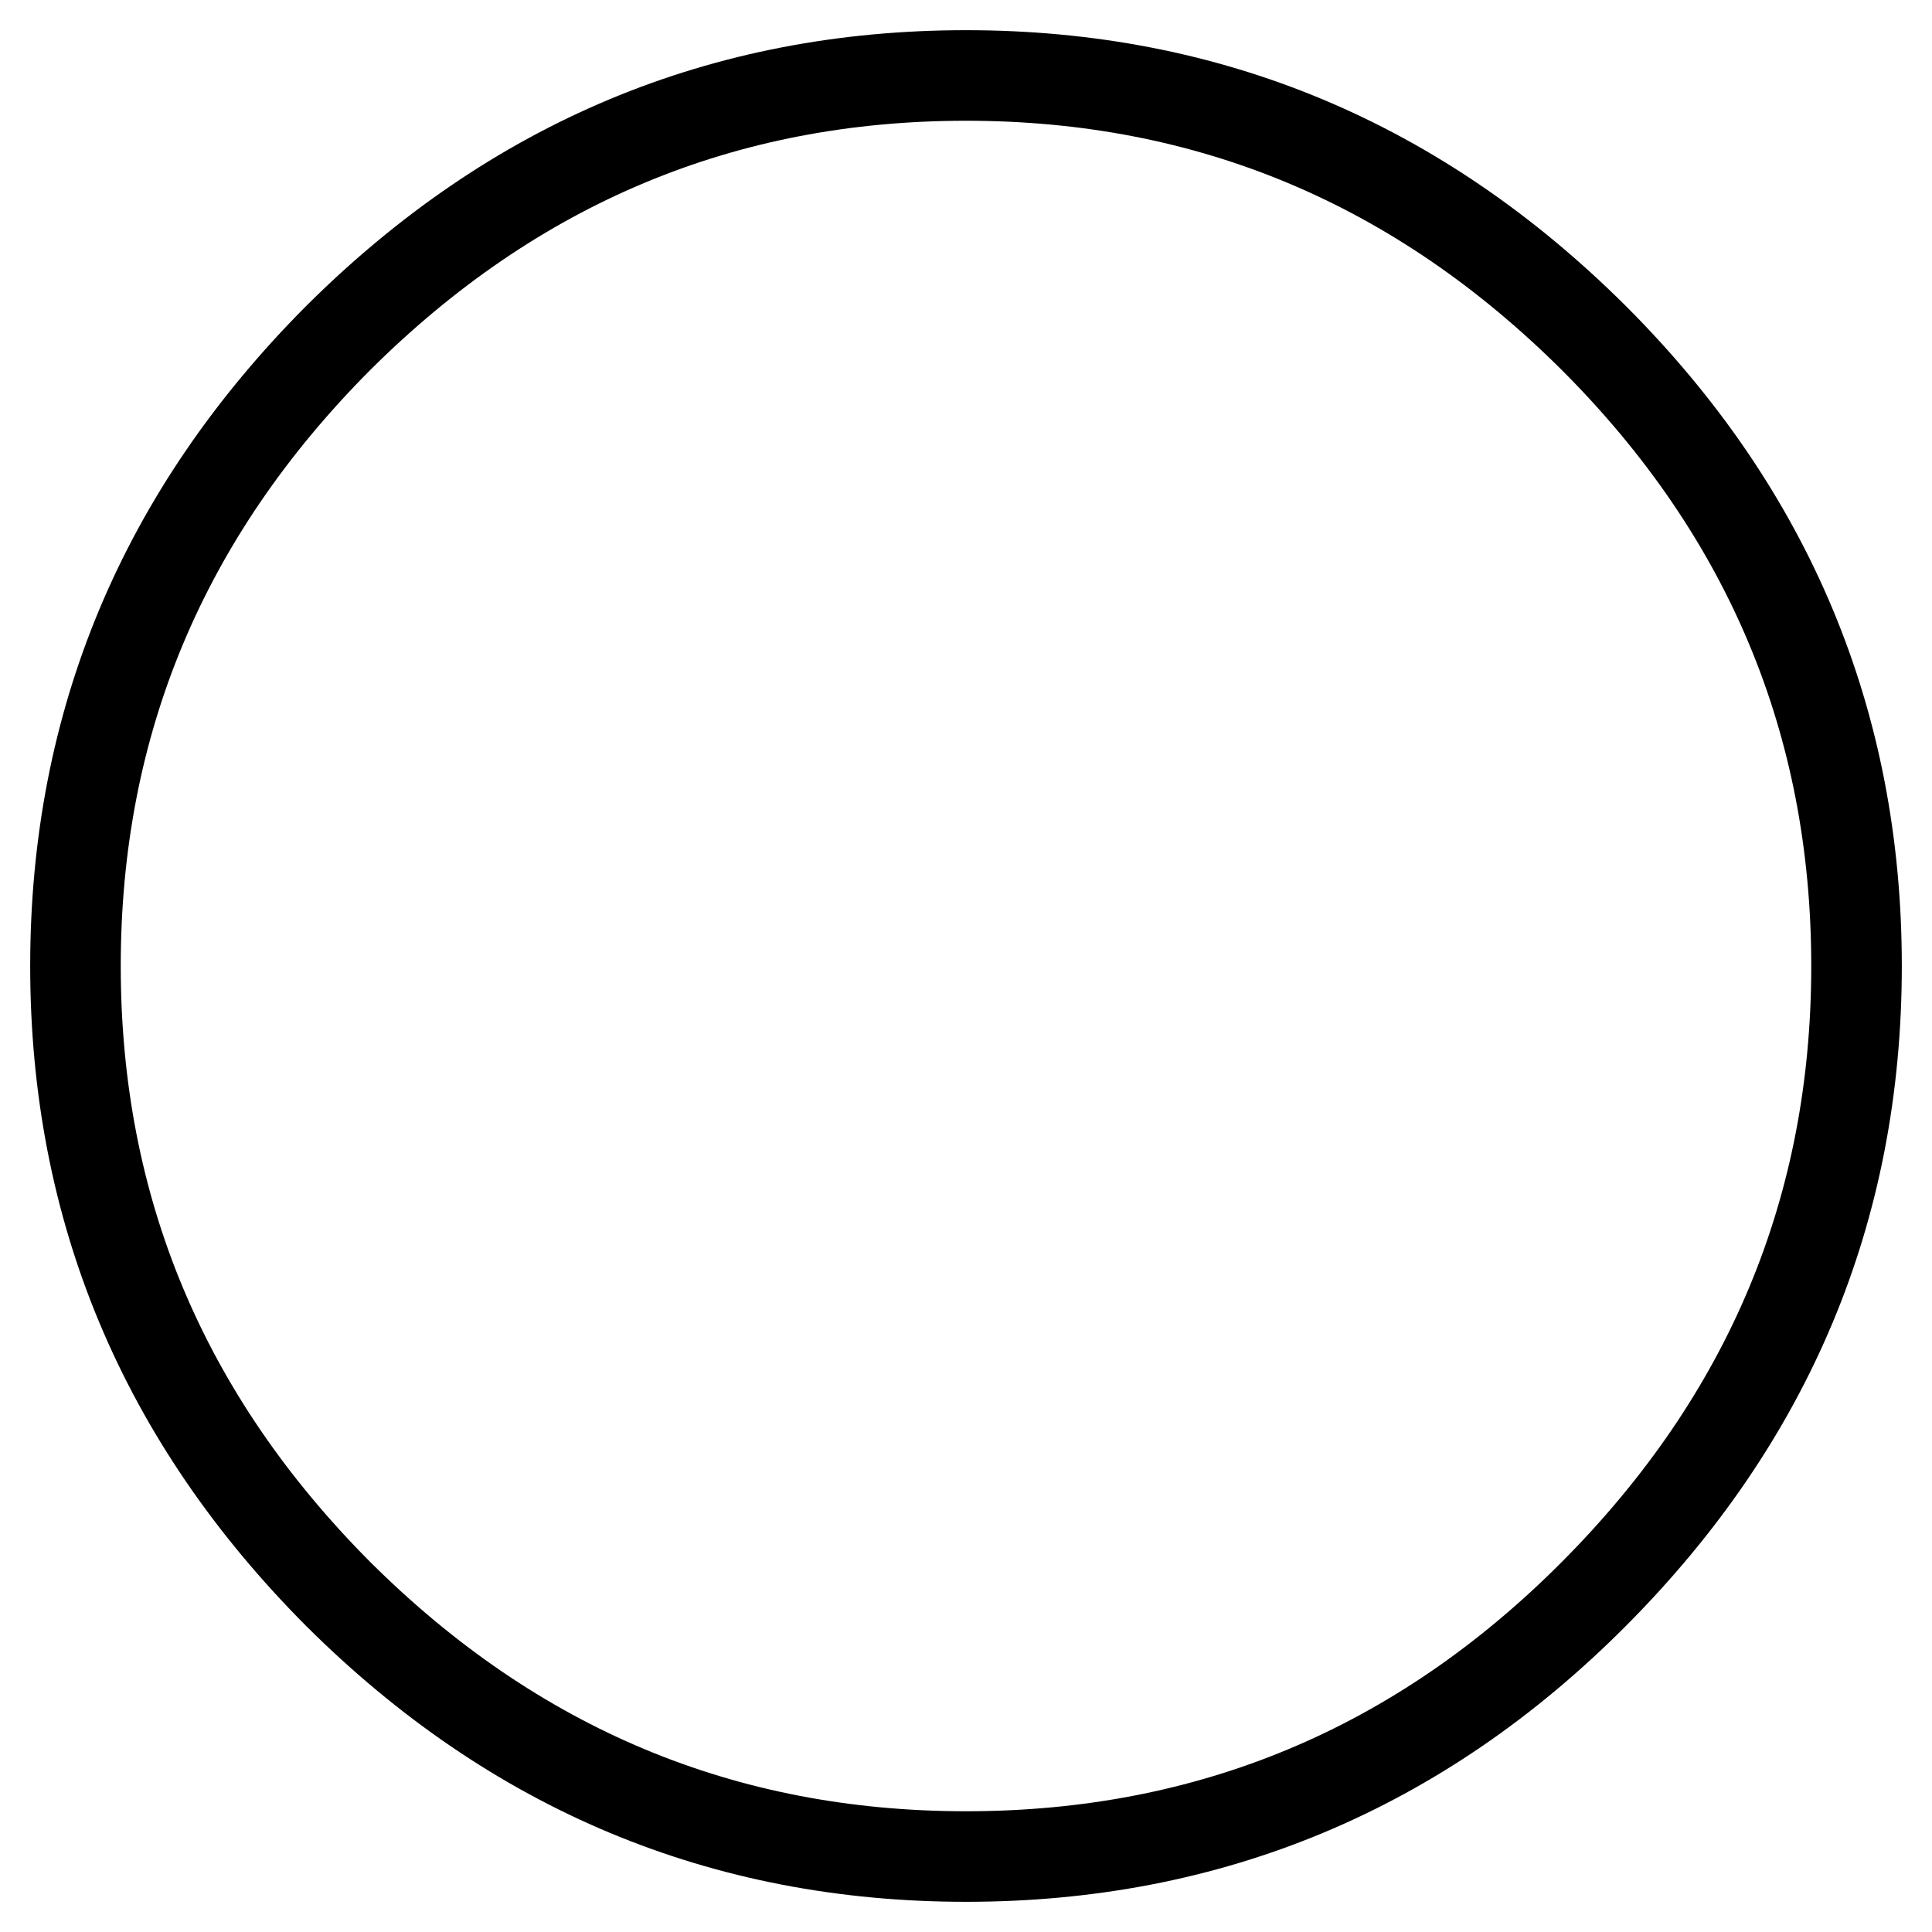
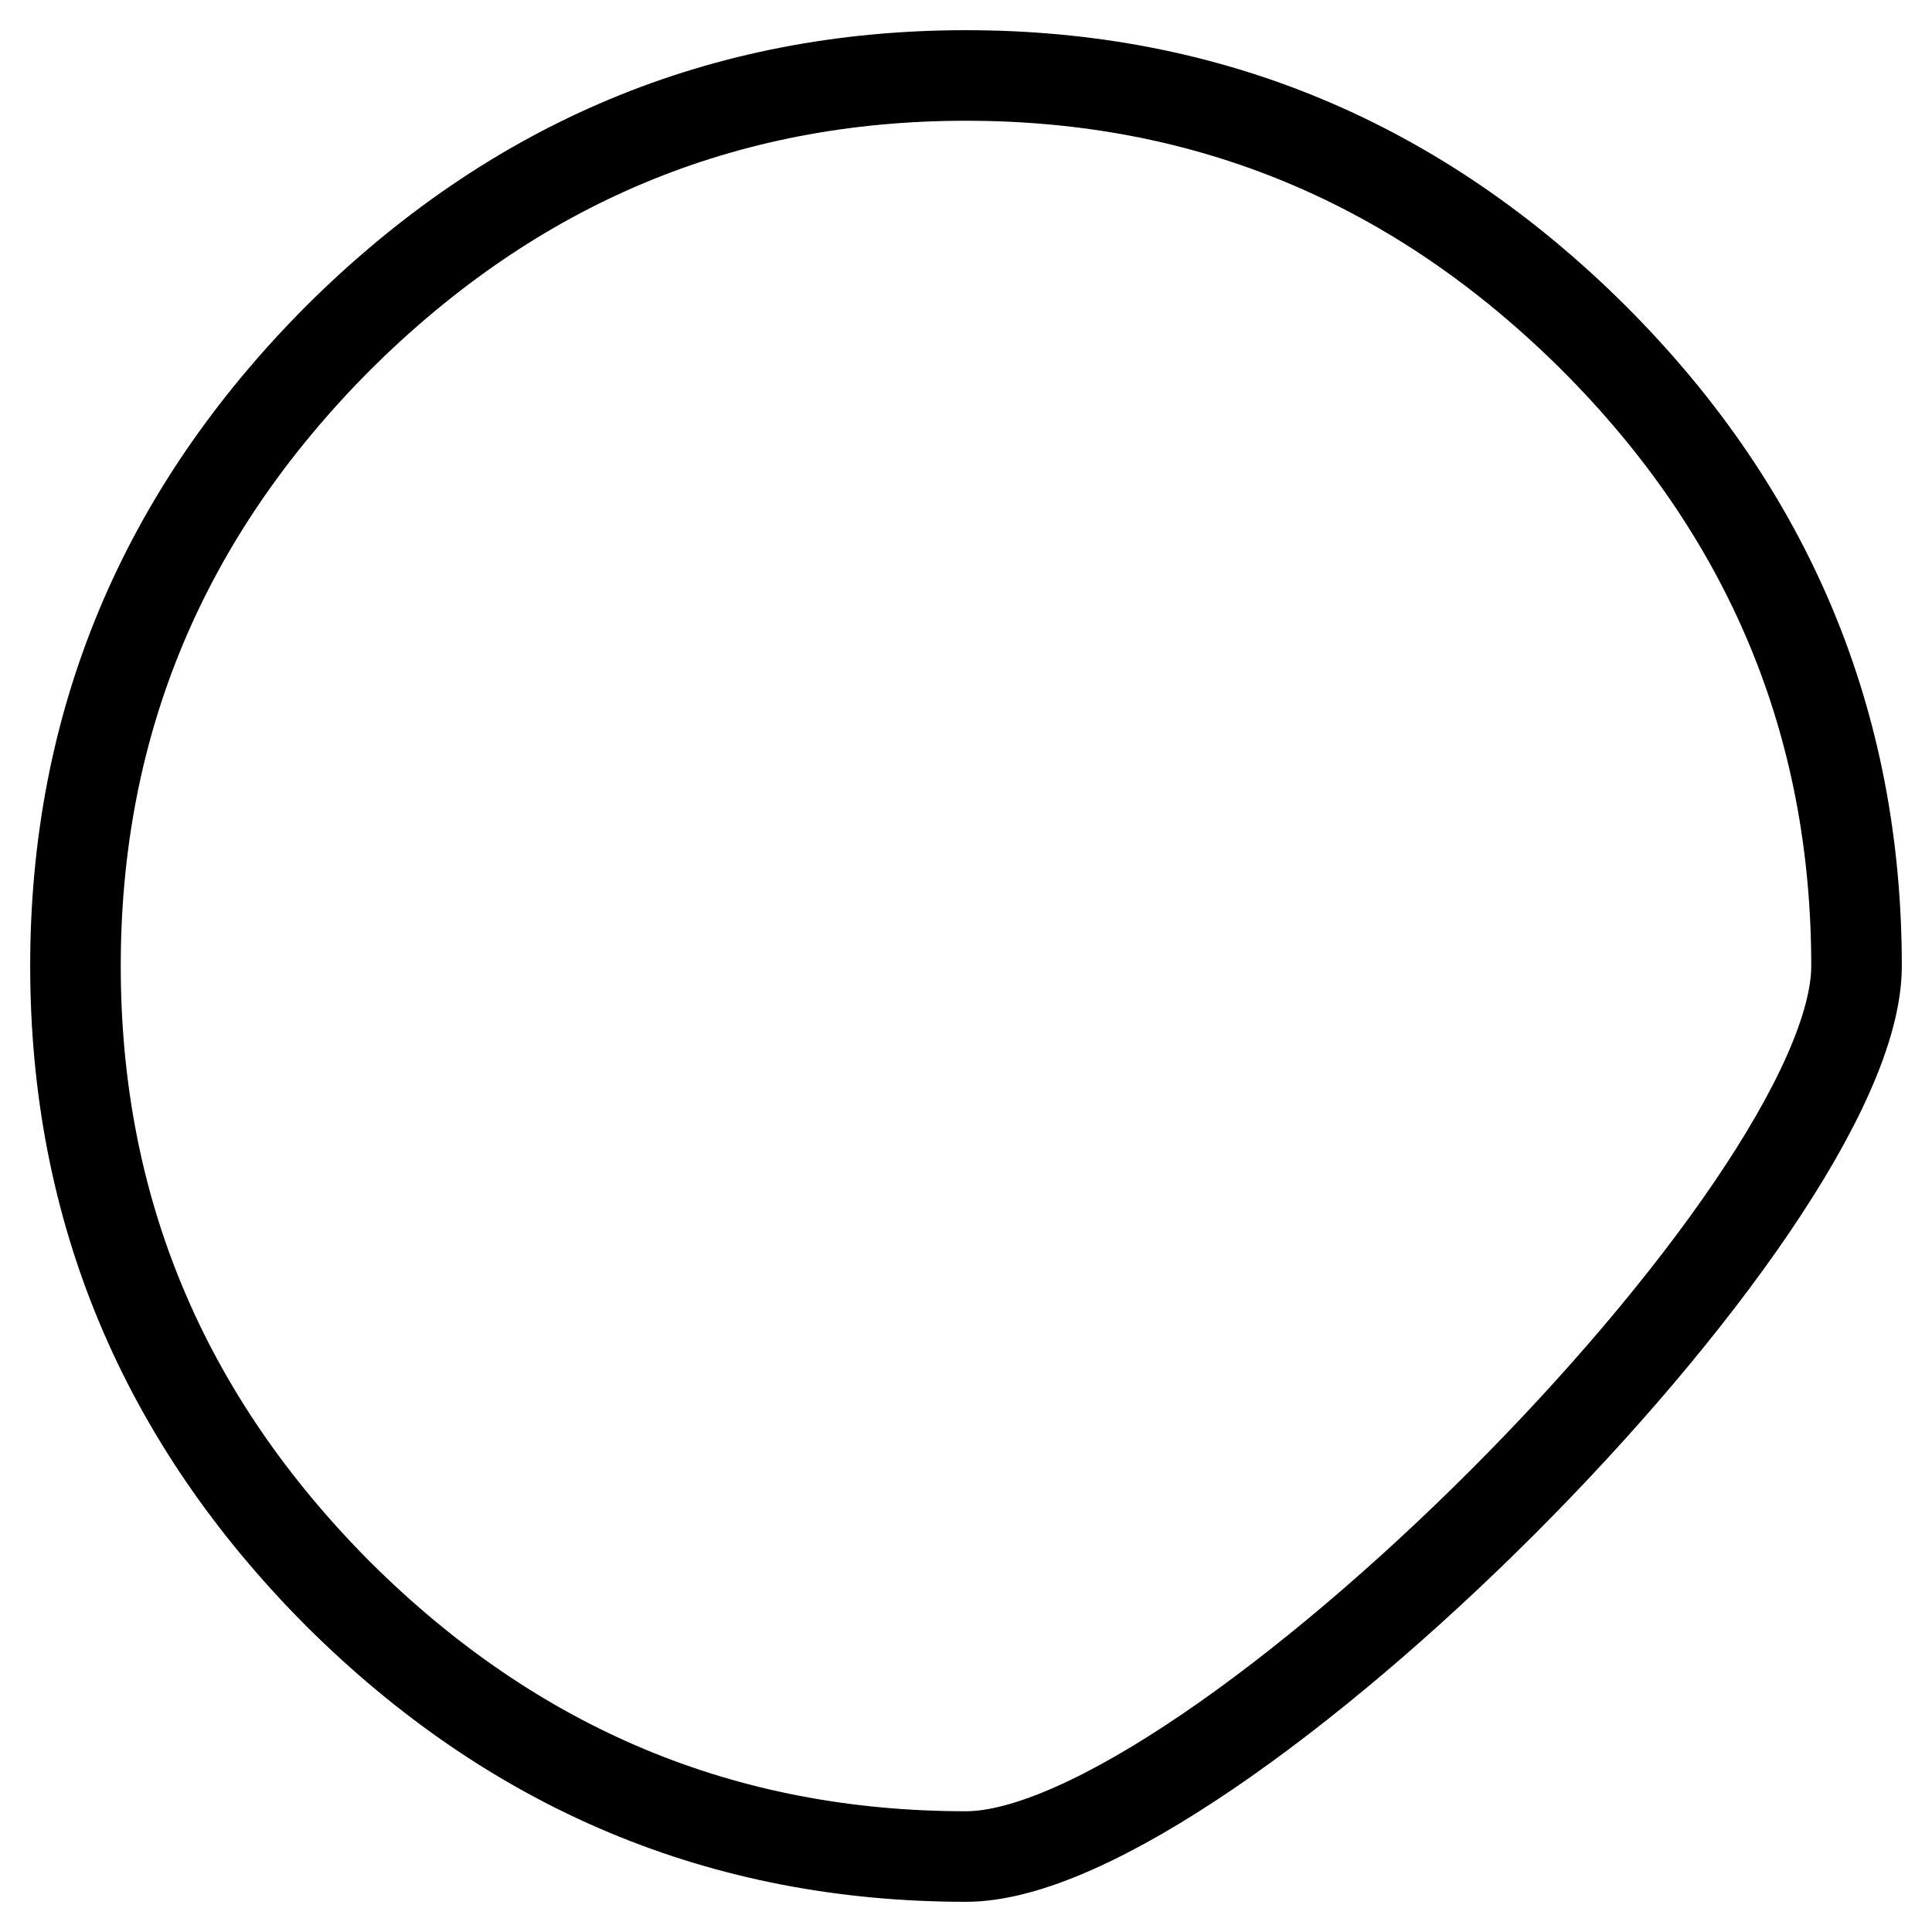
<svg xmlns="http://www.w3.org/2000/svg" version="1.1" x="0px" y="0px" viewBox="0 0 256 256" enable-background="new 0 0 256 256" xml:space="preserve">
  <g>
    <g>
-       <path stroke-width="12" fill-opacity="0" stroke="#000000" d="M10,128c0-32.2,11.6-59.9,34.8-83.2C68.1,21.6,95.8,10,128,10c32.2,0,59.9,11.6,83.2,34.8c23.2,23.2,34.8,51,34.8,83.2c0,32.2-11.6,59.9-34.8,83.2S160.2,246,128,246c-32.2,0-59.9-11.6-83.2-34.8C21.6,187.9,10,160.2,10,128z" />
+       <path stroke-width="12" fill-opacity="0" stroke="#000000" d="M10,128c0-32.2,11.6-59.9,34.8-83.2C68.1,21.6,95.8,10,128,10c32.2,0,59.9,11.6,83.2,34.8c23.2,23.2,34.8,51,34.8,83.2S160.2,246,128,246c-32.2,0-59.9-11.6-83.2-34.8C21.6,187.9,10,160.2,10,128z" />
    </g>
  </g>
</svg>